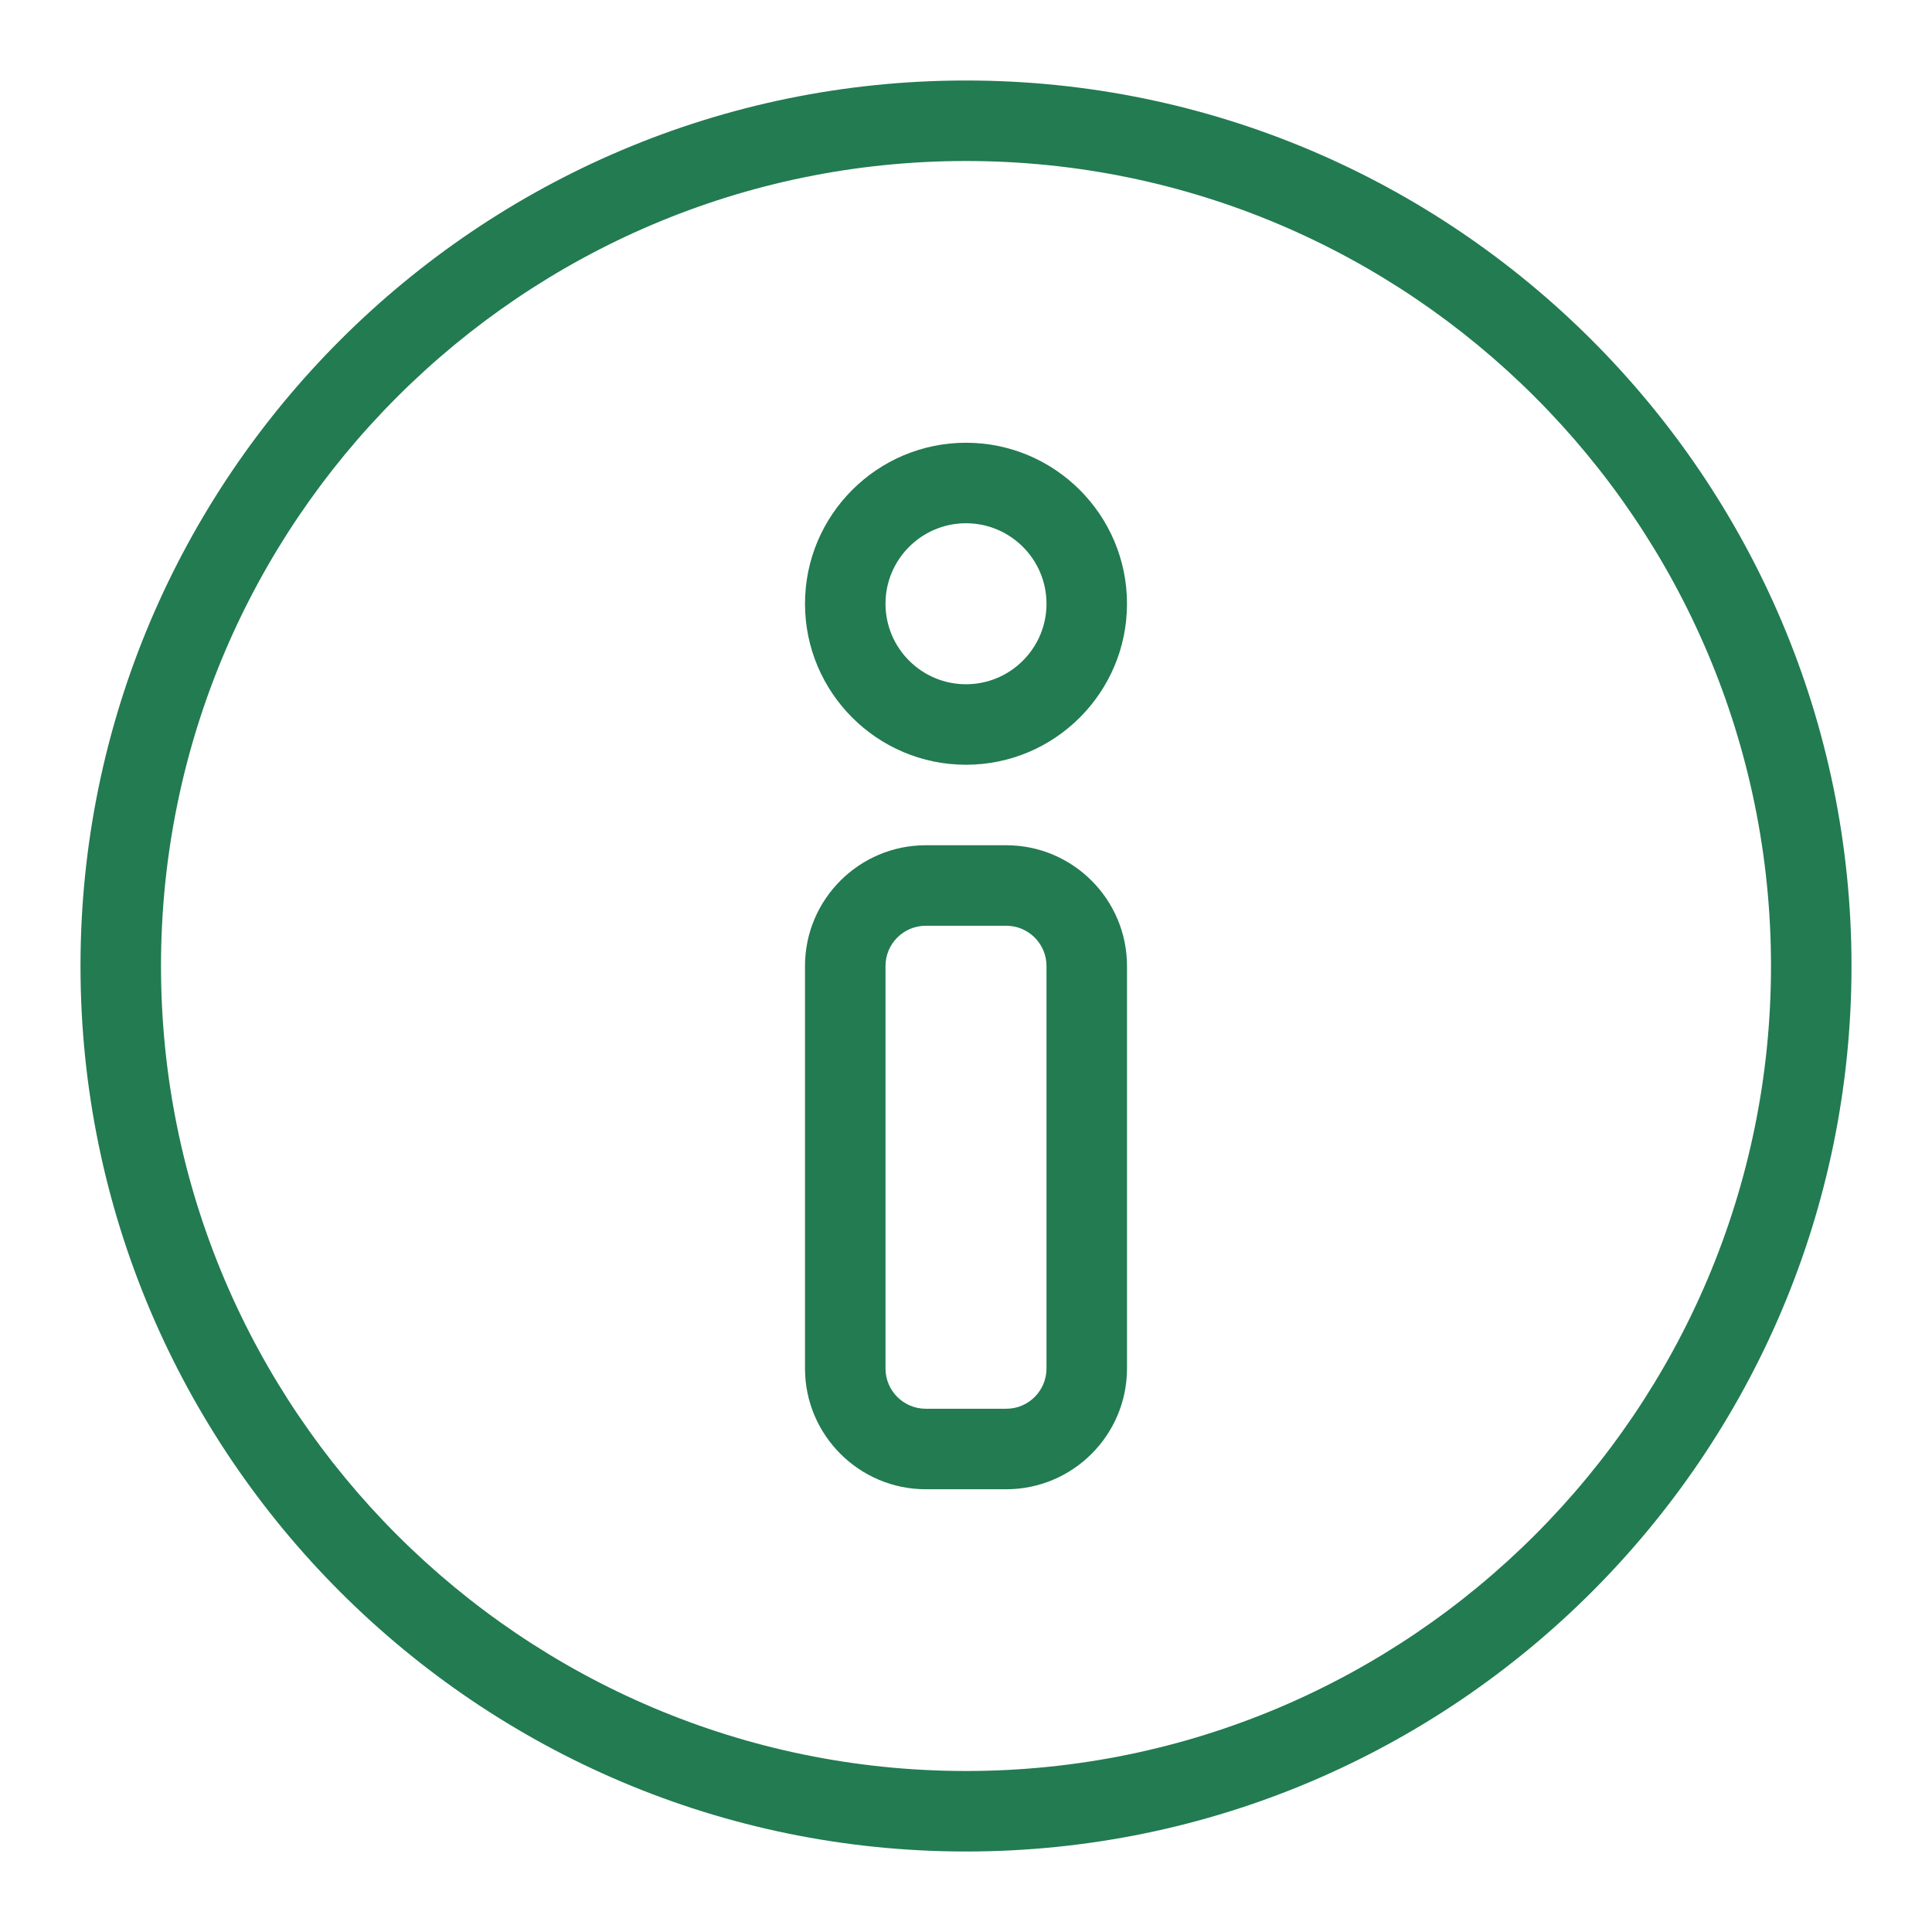
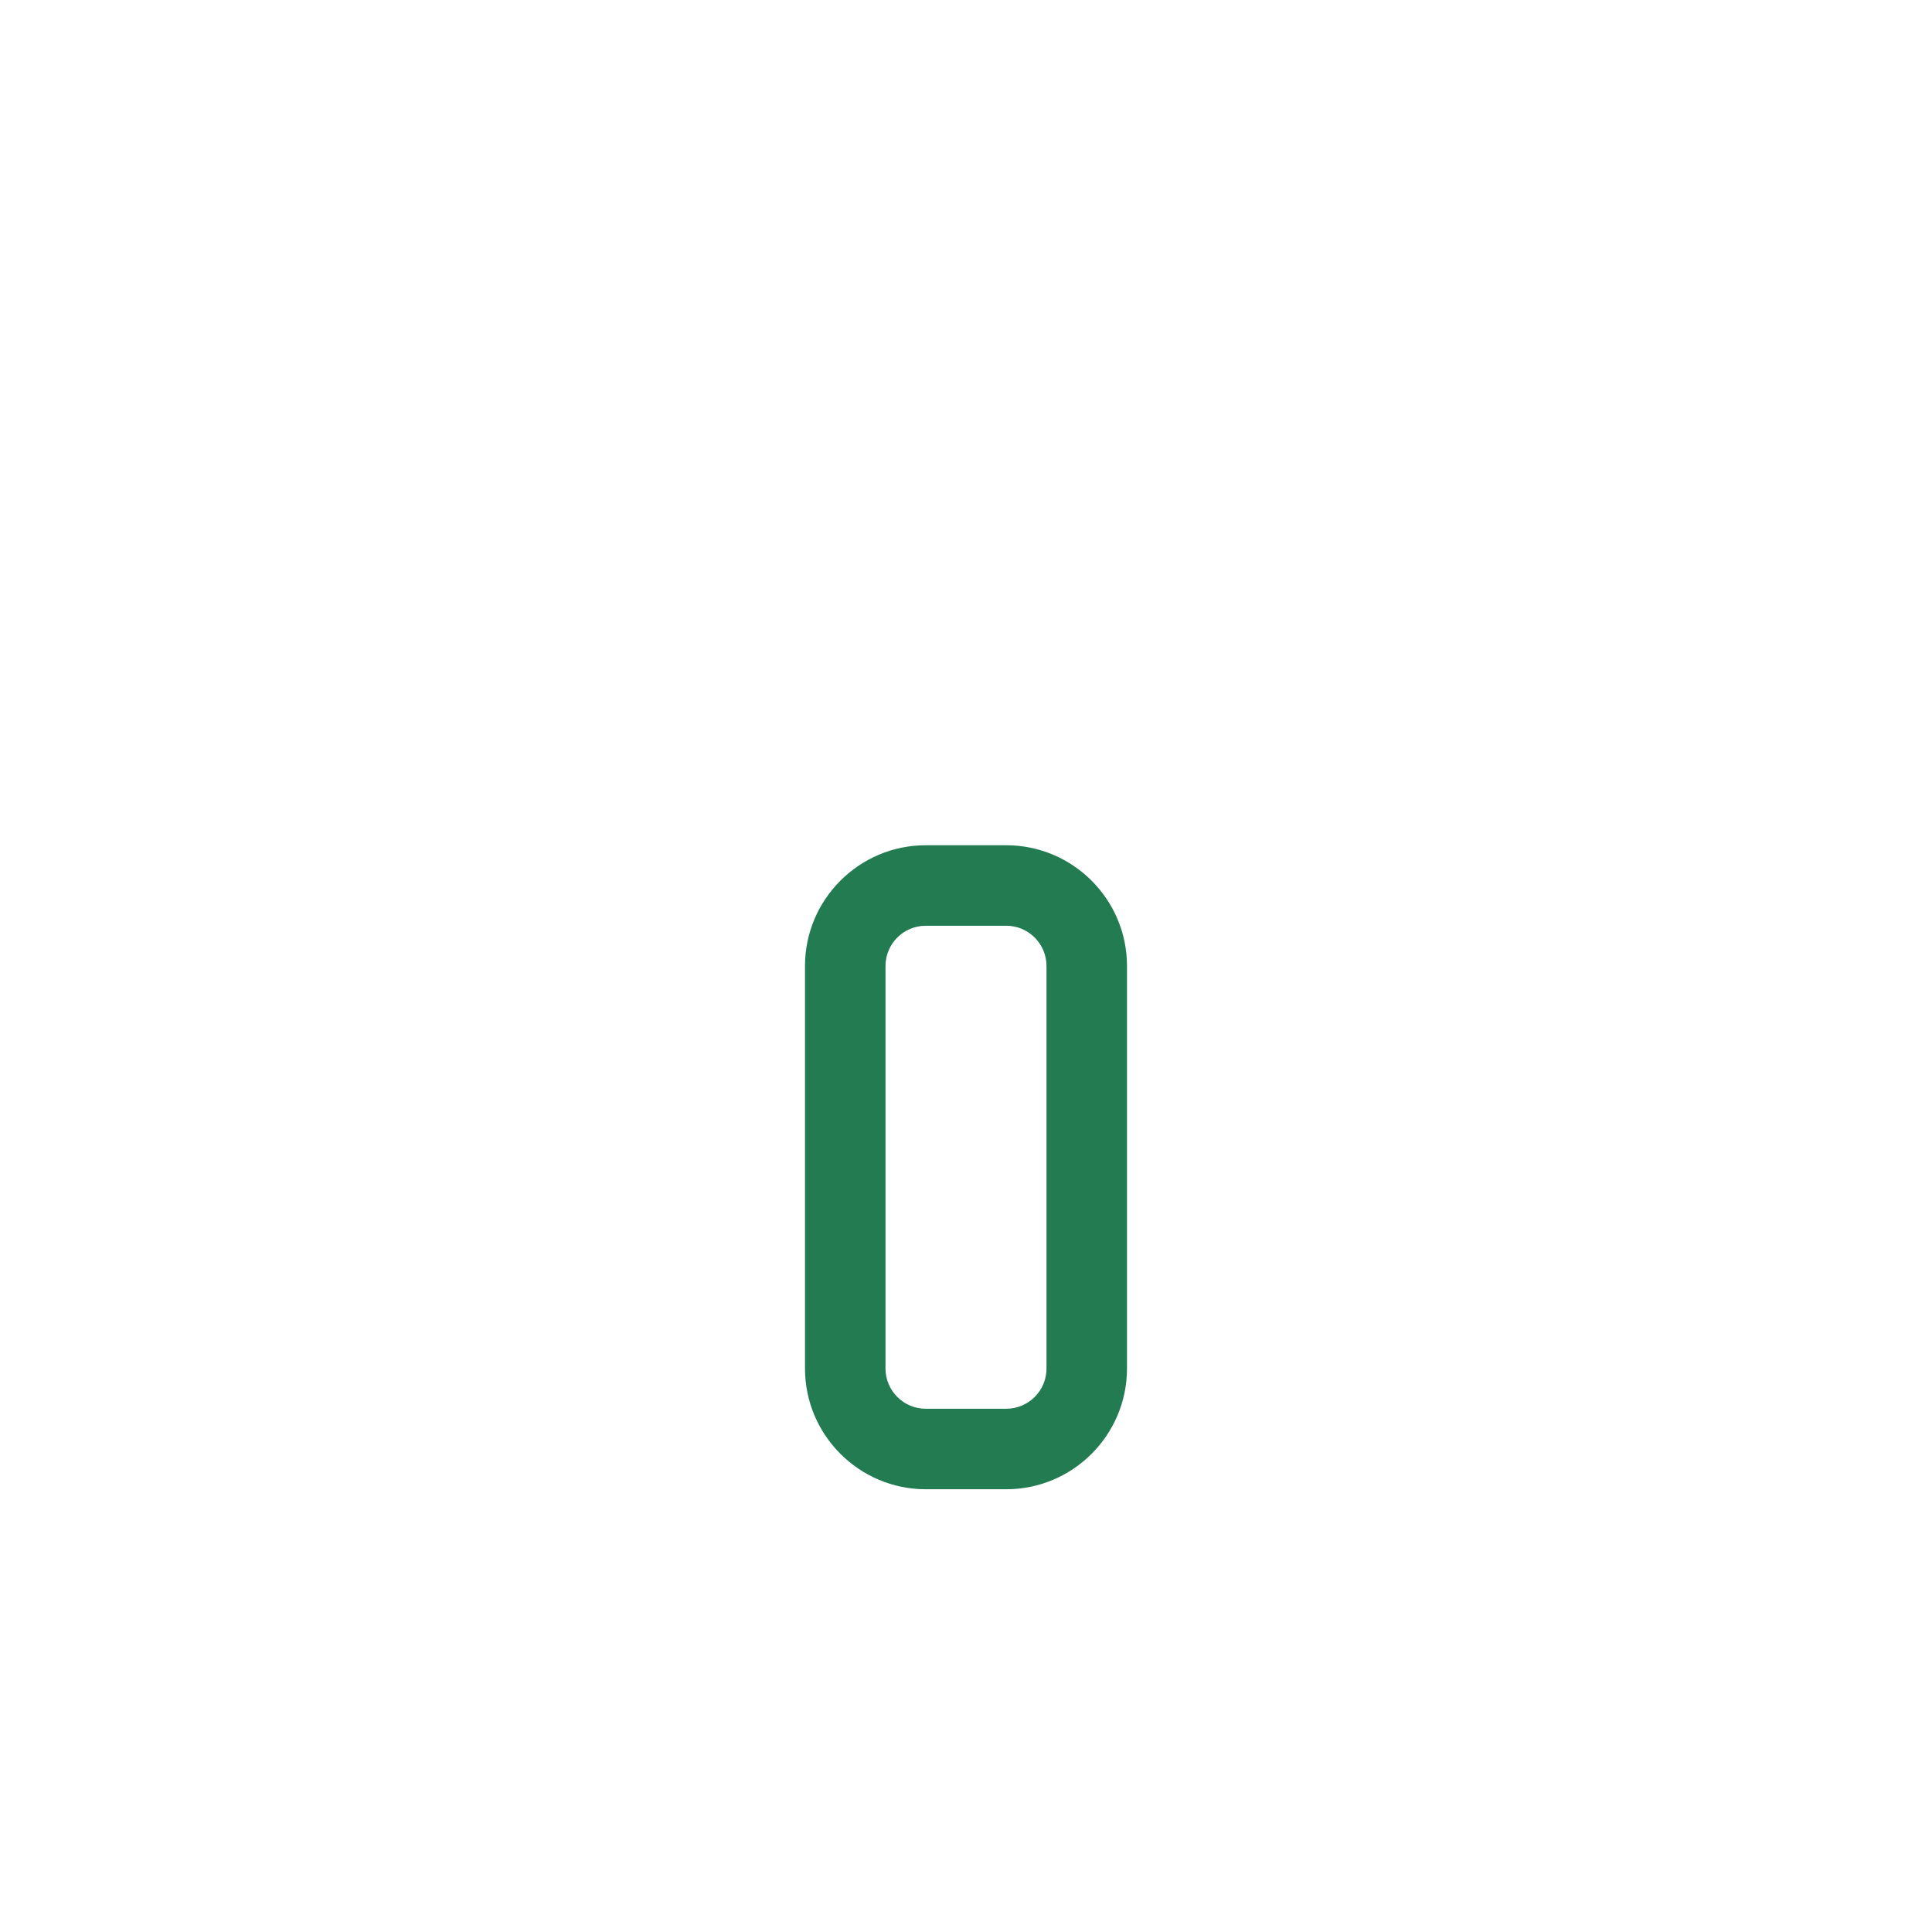
<svg xmlns="http://www.w3.org/2000/svg" id="Layer_1" data-name="Layer 1" viewBox="0 0 48 48">
  <path d="M25,37h-2c-1.654,0-3-1.346-3-3v-10c0-1.654,1.346-3,3-3h2c1.654,0,3,1.346,3,3v10c0,1.654-1.346,3-3,3Zm-2-14c-.552,0-1,.449-1,1v10c0,.552,.448,1,1,1h2c.552,0,1-.448,1-1v-10c0-.551-.448-1-1-1h-2Z" id="id_101" style="fill: rgb(34, 123, 81);" />
-   <path d="M24,19c-2.206,0-4-1.794-4-4s1.794-4,4-4,4,1.794,4,4-1.794,4-4,4Zm0-6c-1.103,0-2,.897-2,2s.897,2,2,2,2-.897,2-2-.897-2-2-2Z" id="id_102" style="fill: rgb(34, 123, 81);" />
-   <path d="M24,46c-12.131,0-22-9.869-22-22S11.869,2,24,2s22,9.869,22,22-9.869,22-22,22Zm0-42C12.972,4,4,12.972,4,24s8.972,20,20,20,20-8.972,20-20S35.028,4,24,4Z" id="id_103" style="fill: rgb(34, 123, 81);" />
</svg>